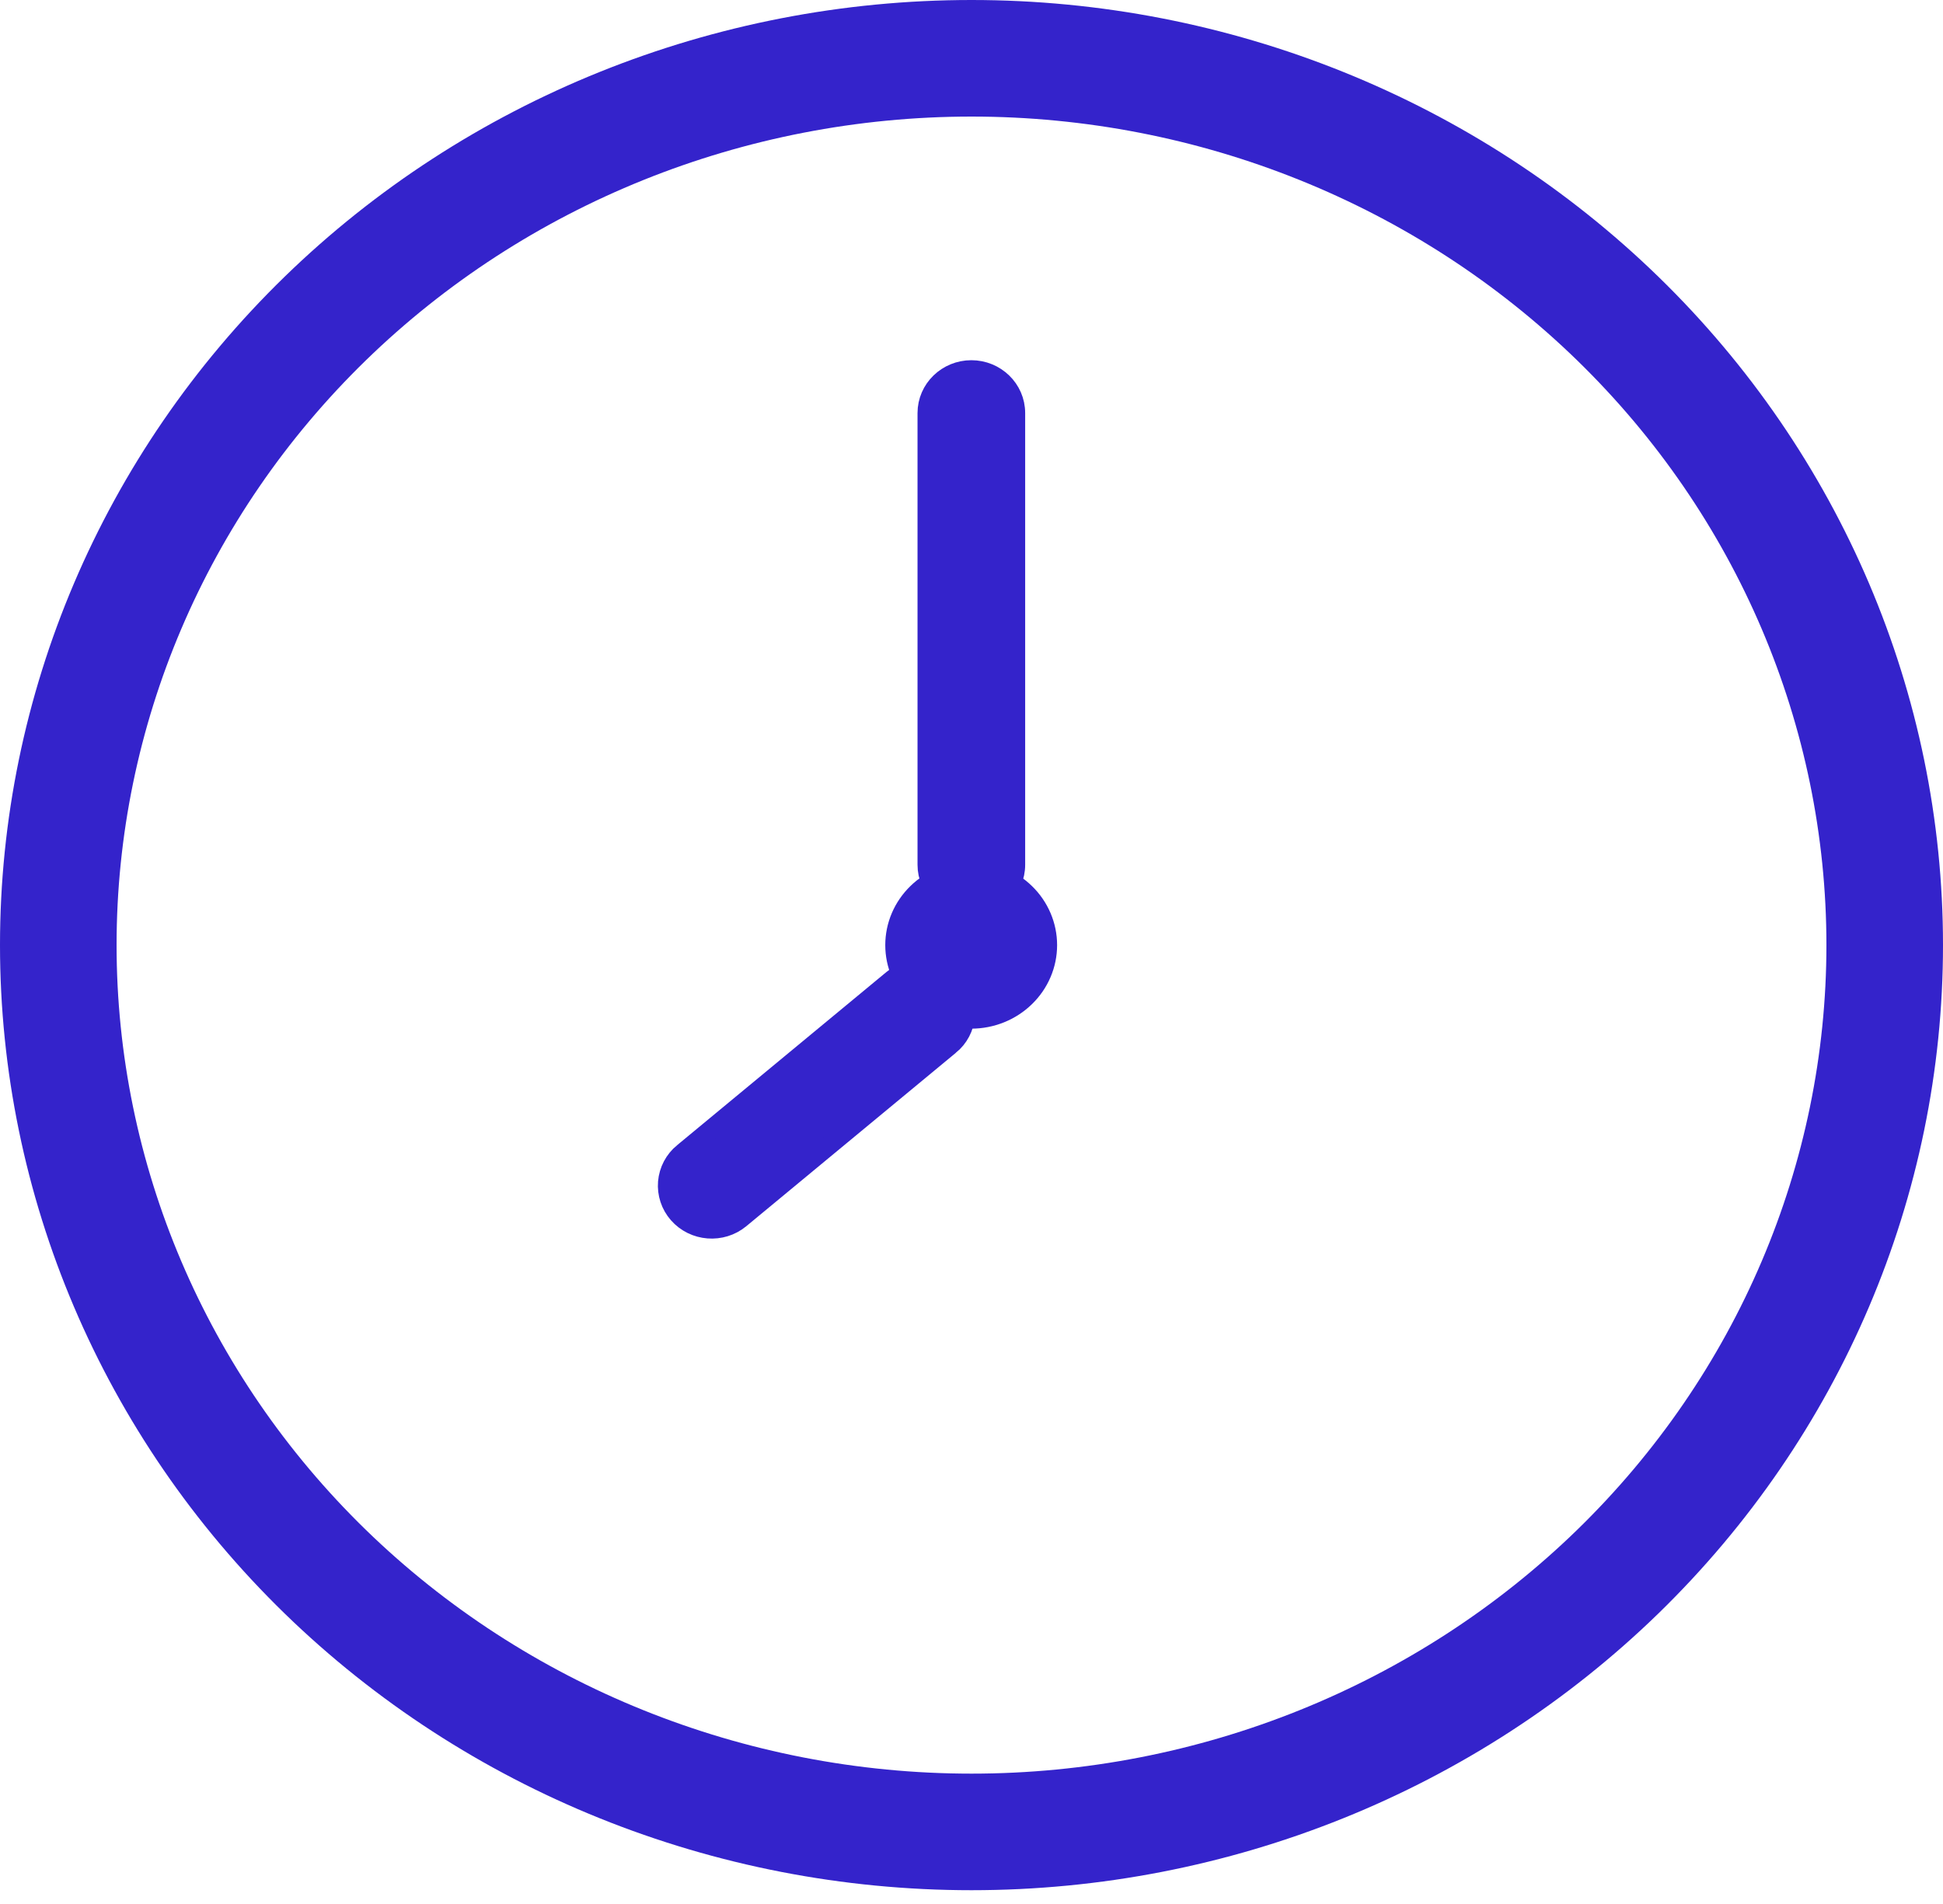
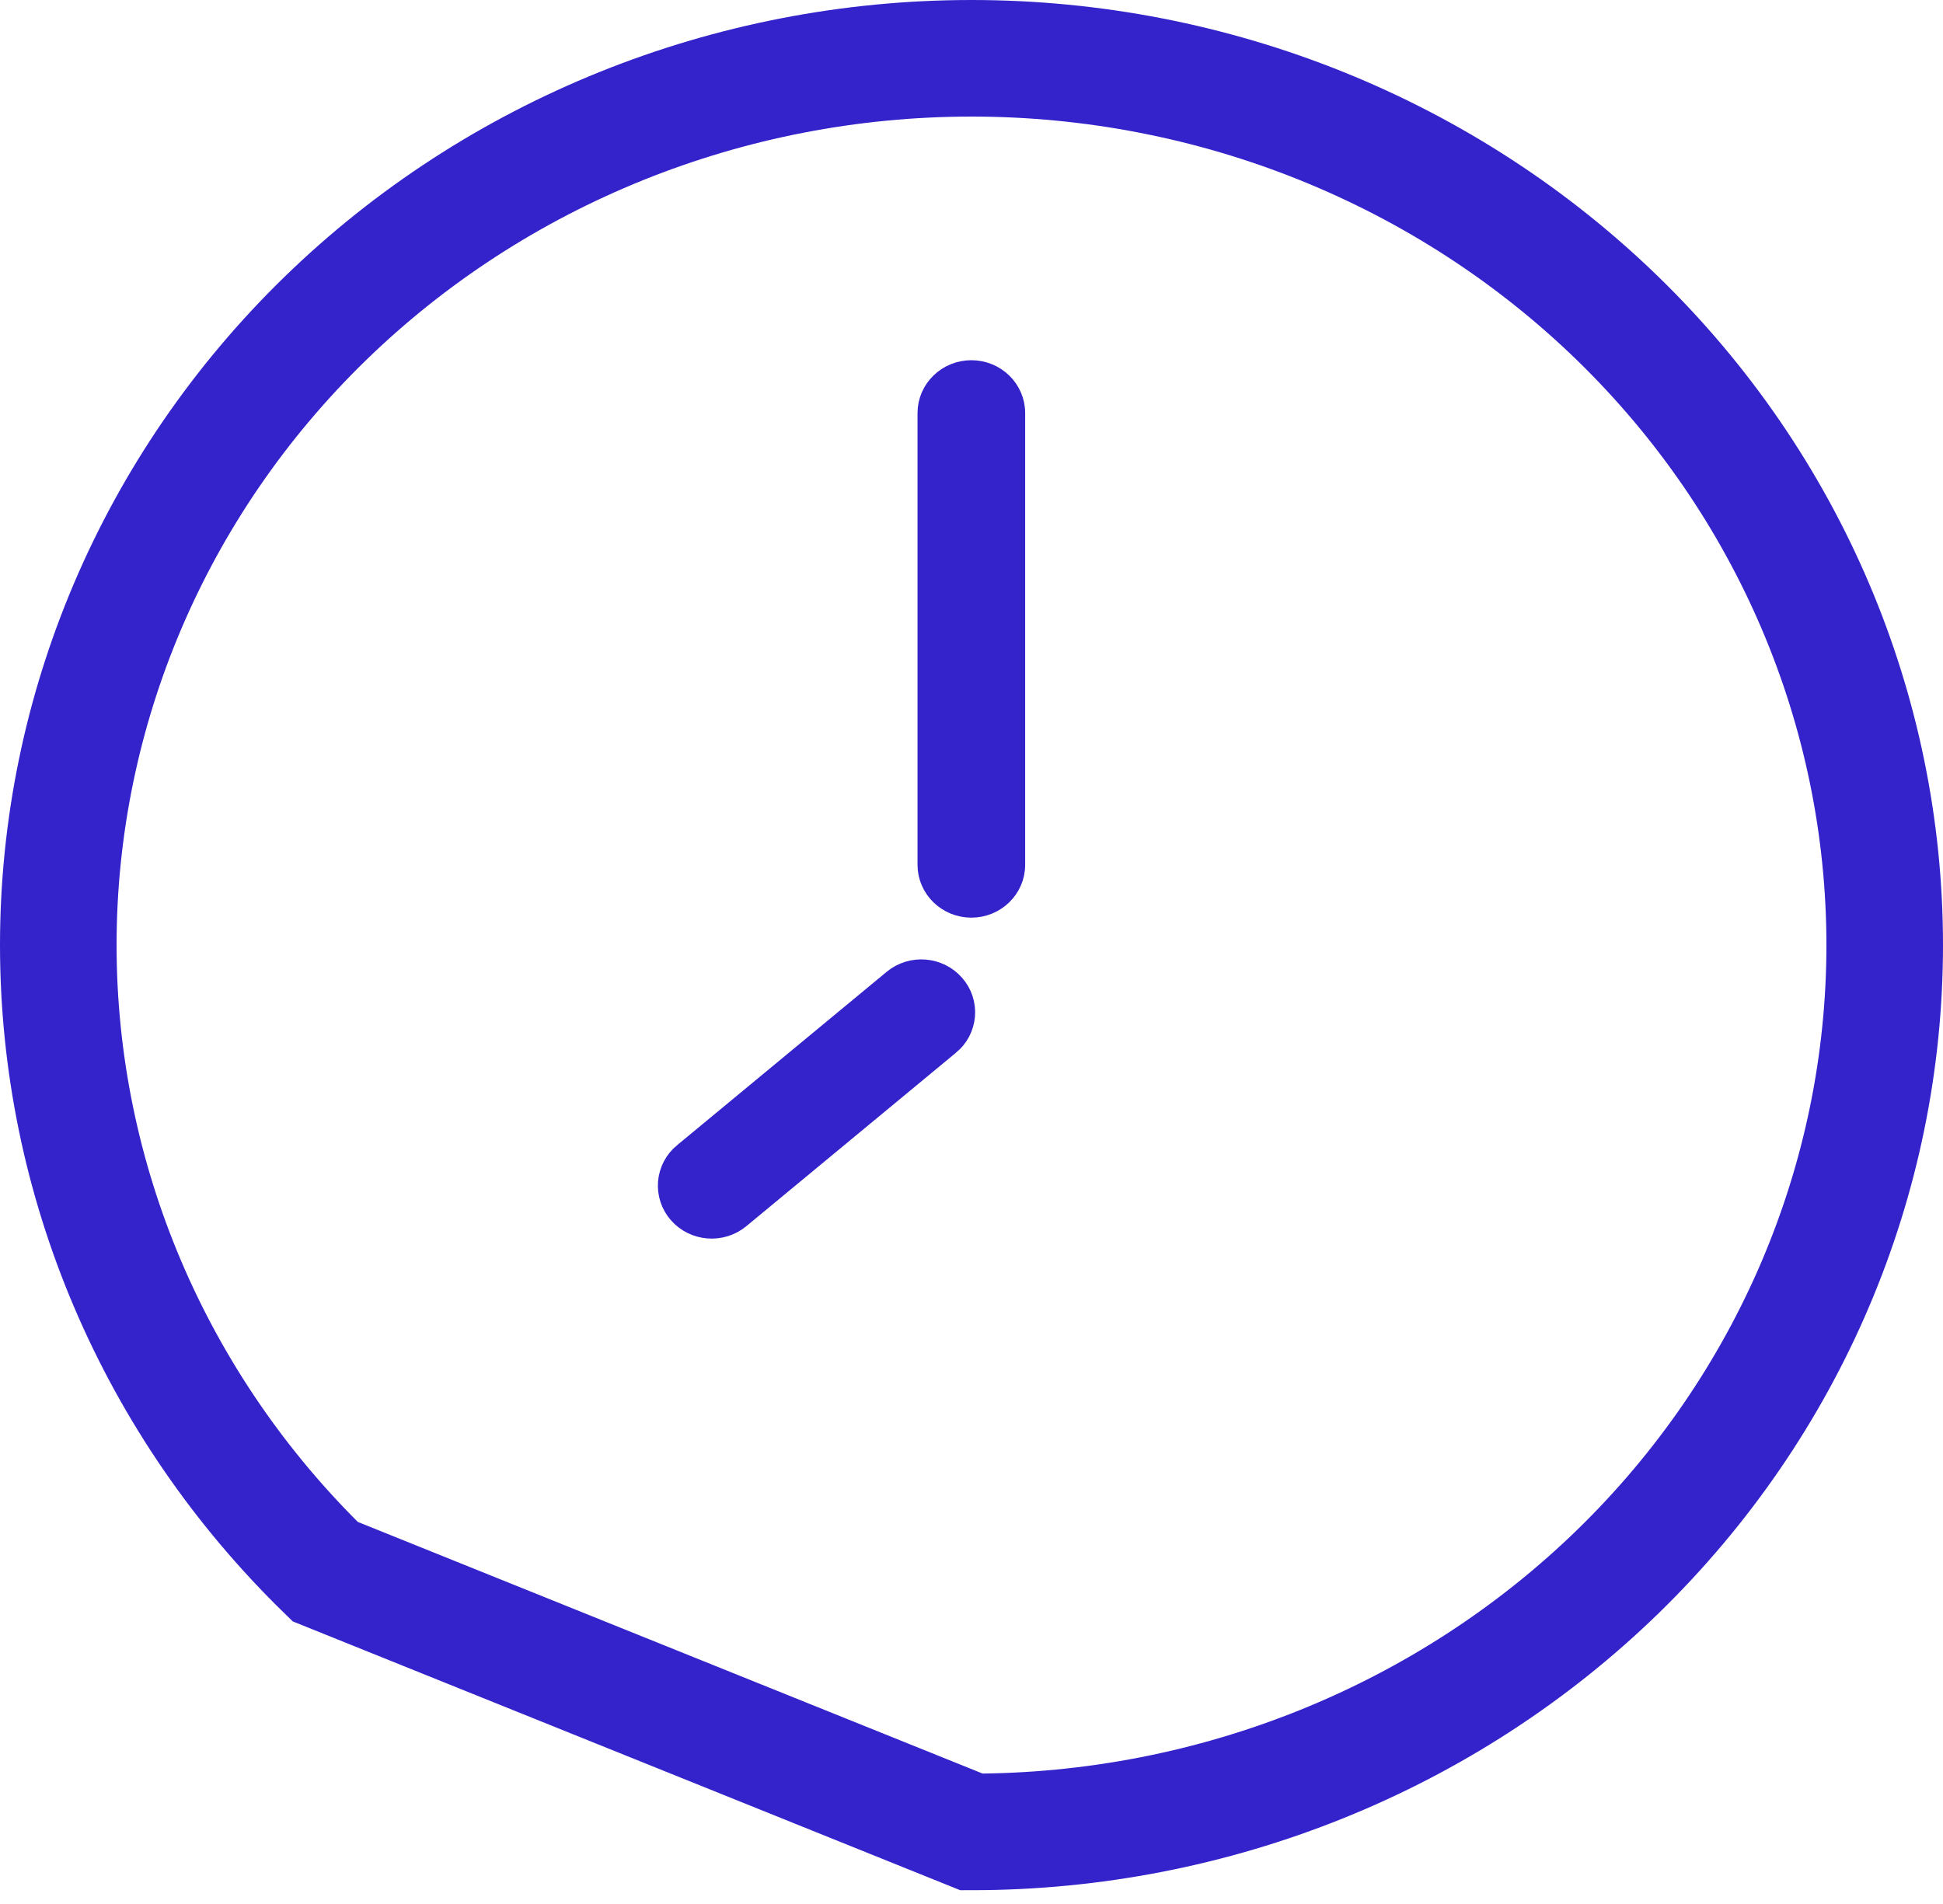
<svg xmlns="http://www.w3.org/2000/svg" width="50" height="49" viewBox="0 0 50 49" fill="none">
-   <path d="M8.368 40.446C3.966 36.162 1.5 30.362 1.5 24.322C1.5 18.283 3.966 12.482 8.368 8.199C12.773 3.914 18.754 1.5 25 1.5C31.246 1.5 37.227 3.914 41.632 8.199C46.034 12.482 48.5 18.283 48.5 24.322C48.5 30.362 46.034 36.162 41.632 40.446C37.227 44.73 31.246 47.145 25 47.145C18.754 47.145 12.773 44.73 8.368 40.446Z" stroke="#3423CB" stroke-width="3" />
-   <path d="M22.781 24.323C22.781 24.893 23.014 25.44 23.429 25.843C23.843 26.247 24.406 26.473 24.992 26.473C25.578 26.473 26.14 26.247 26.555 25.843C26.97 25.44 27.203 24.893 27.203 24.323C27.203 23.752 26.97 23.205 26.555 22.802C26.14 22.398 25.578 22.172 24.992 22.172C24.406 22.172 23.843 22.398 23.429 22.802C23.014 23.205 22.781 23.752 22.781 24.323Z" fill="#3423CB" />
+   <path d="M8.368 40.446C3.966 36.162 1.5 30.362 1.5 24.322C1.5 18.283 3.966 12.482 8.368 8.199C12.773 3.914 18.754 1.5 25 1.5C31.246 1.5 37.227 3.914 41.632 8.199C46.034 12.482 48.5 18.283 48.5 24.322C48.5 30.362 46.034 36.162 41.632 40.446C37.227 44.73 31.246 47.145 25 47.145Z" stroke="#3423CB" stroke-width="3" />
  <path d="M24.57 25.329C24.164 24.864 23.451 24.809 22.976 25.203C22.976 25.203 22.976 25.203 22.976 25.203L17.583 29.665C17.583 29.665 17.583 29.665 17.582 29.665C17.469 29.758 17.375 29.873 17.306 30.003C17.237 30.133 17.196 30.276 17.183 30.423C17.171 30.57 17.189 30.718 17.235 30.858C17.281 30.997 17.355 31.126 17.452 31.237C17.859 31.702 18.572 31.757 19.047 31.363L24.439 26.901C24.44 26.901 24.44 26.901 24.44 26.901C24.554 26.808 24.648 26.693 24.717 26.563C24.786 26.432 24.827 26.29 24.84 26.143C24.852 25.996 24.834 25.848 24.788 25.708C24.742 25.568 24.668 25.439 24.57 25.329ZM24.996 23.366C25.617 23.366 26.131 22.875 26.131 22.255V10.631C26.131 10.011 25.617 9.52 24.996 9.52C24.376 9.52 23.861 10.011 23.861 10.631V22.255C23.861 22.875 24.376 23.366 24.996 23.366Z" fill="#3423CB" stroke="#3423CB" stroke-width="0.5" />
</svg>